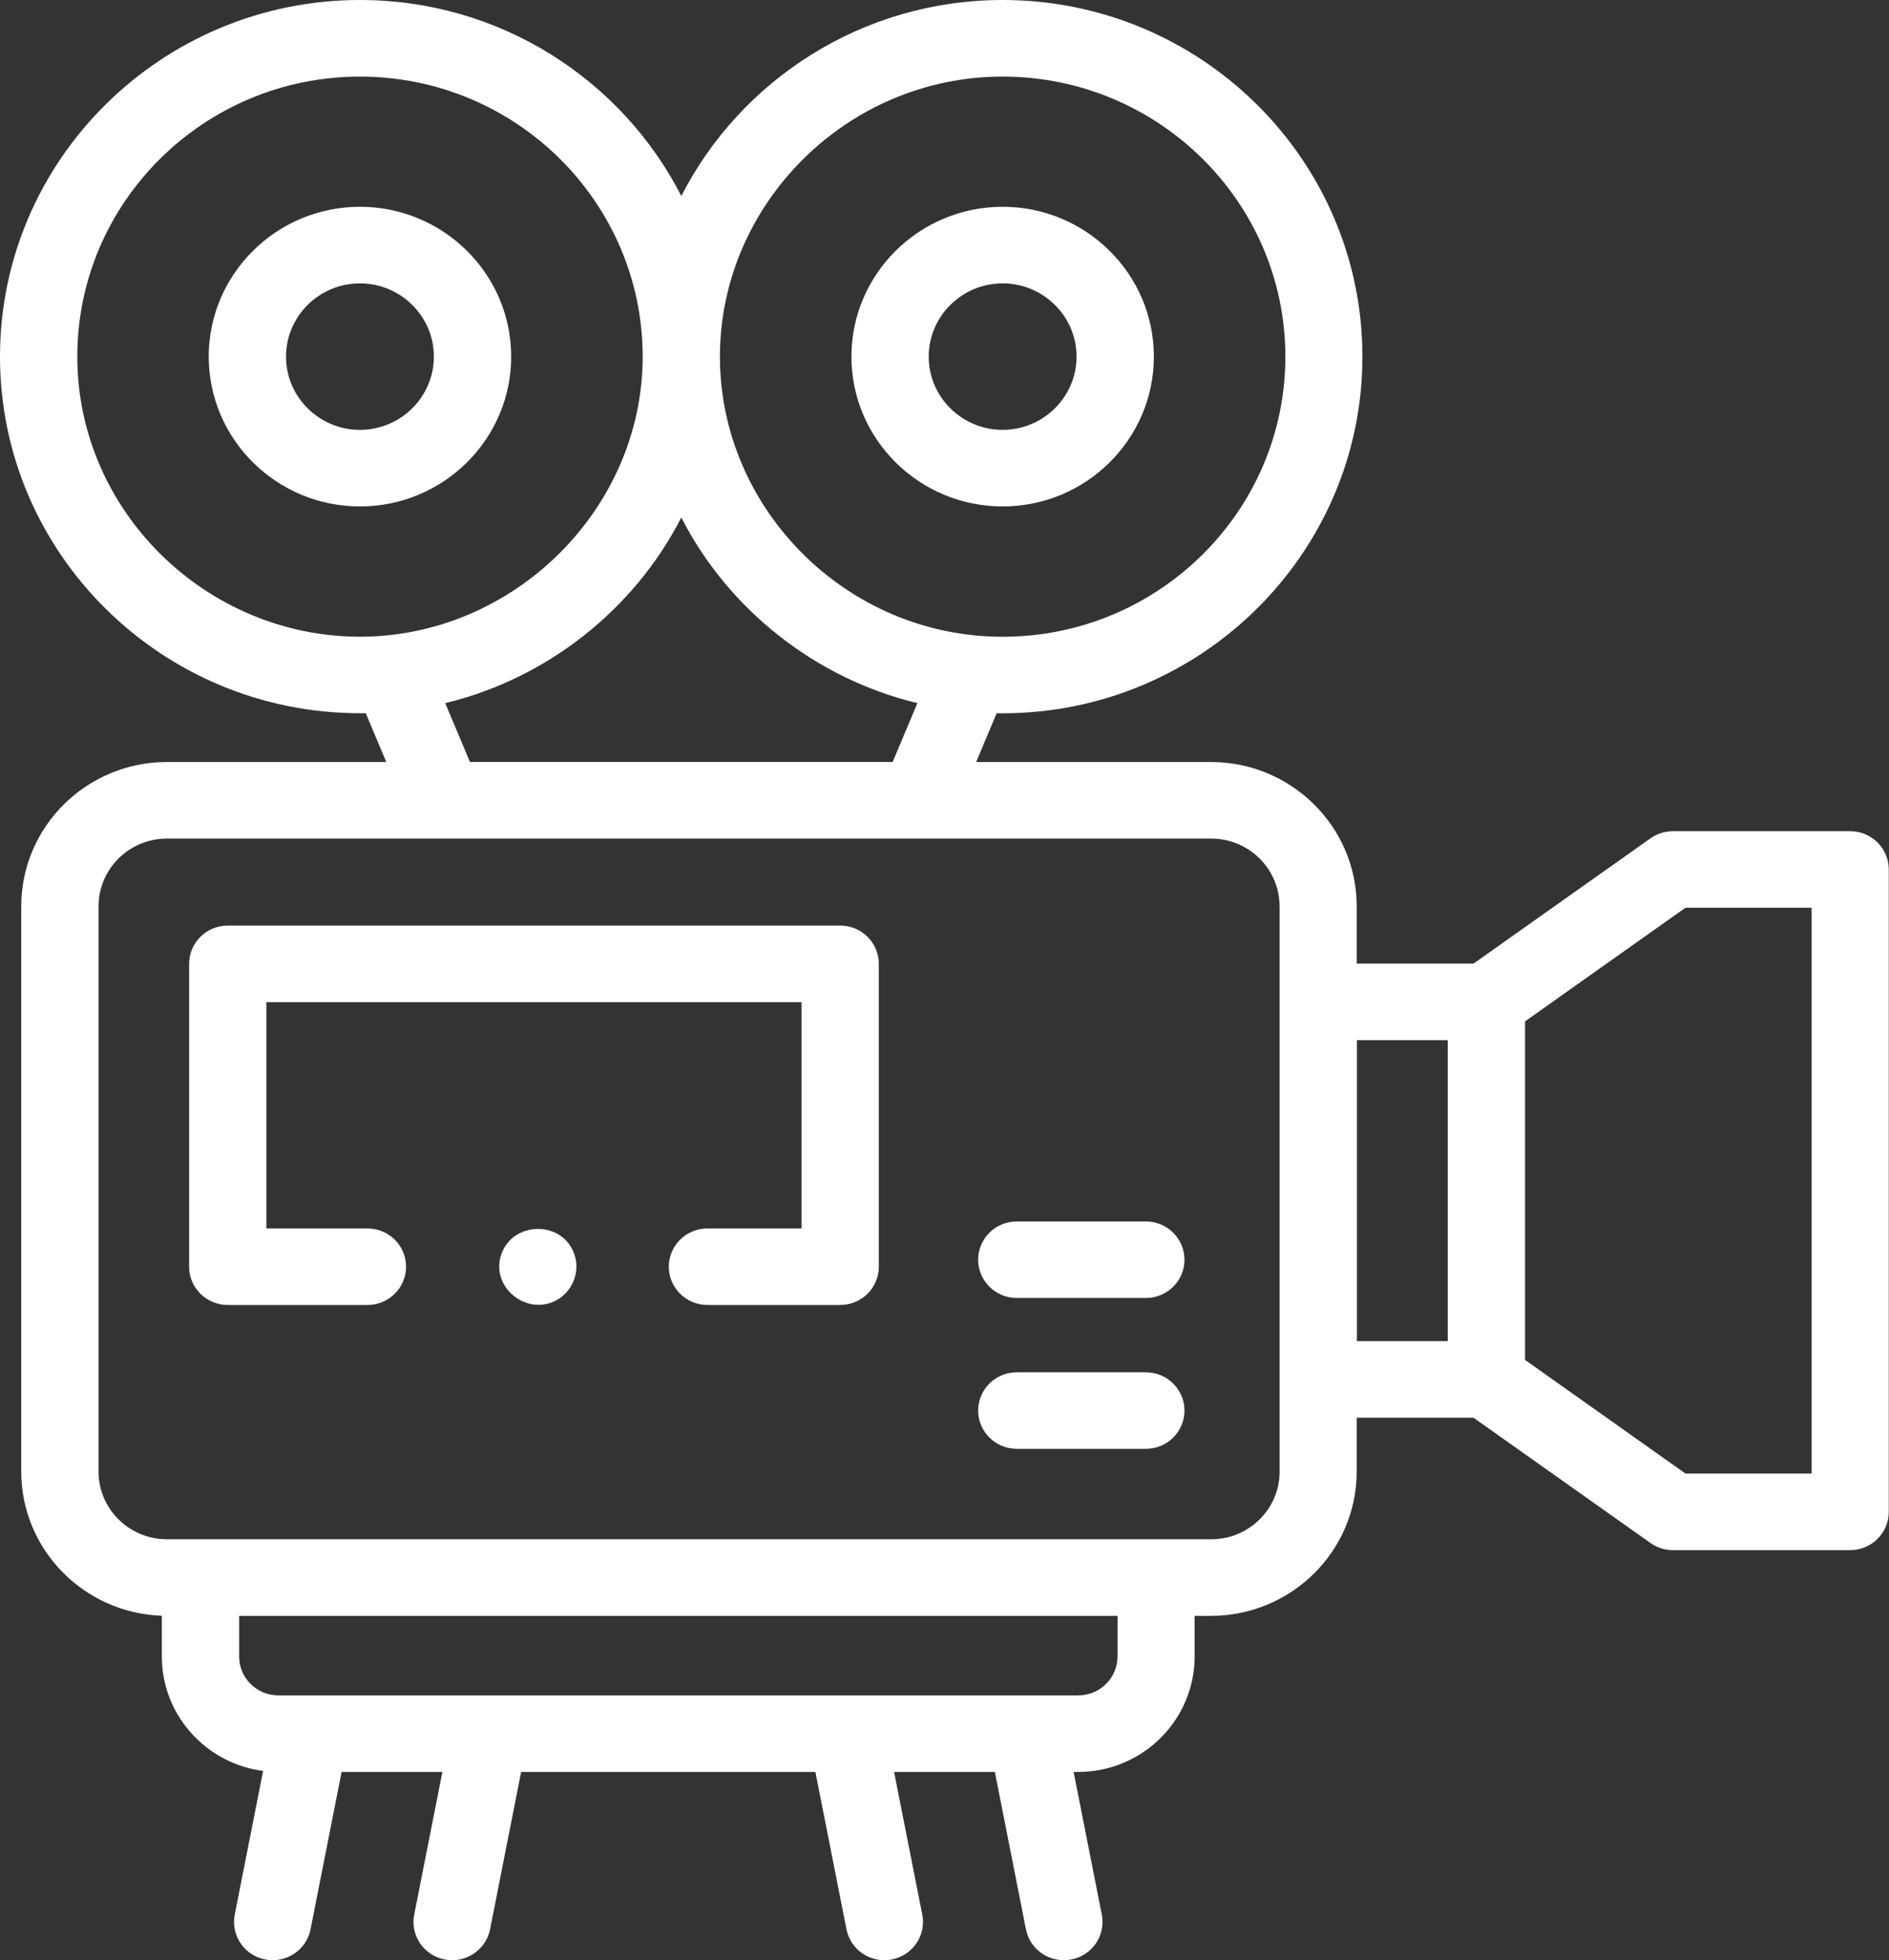
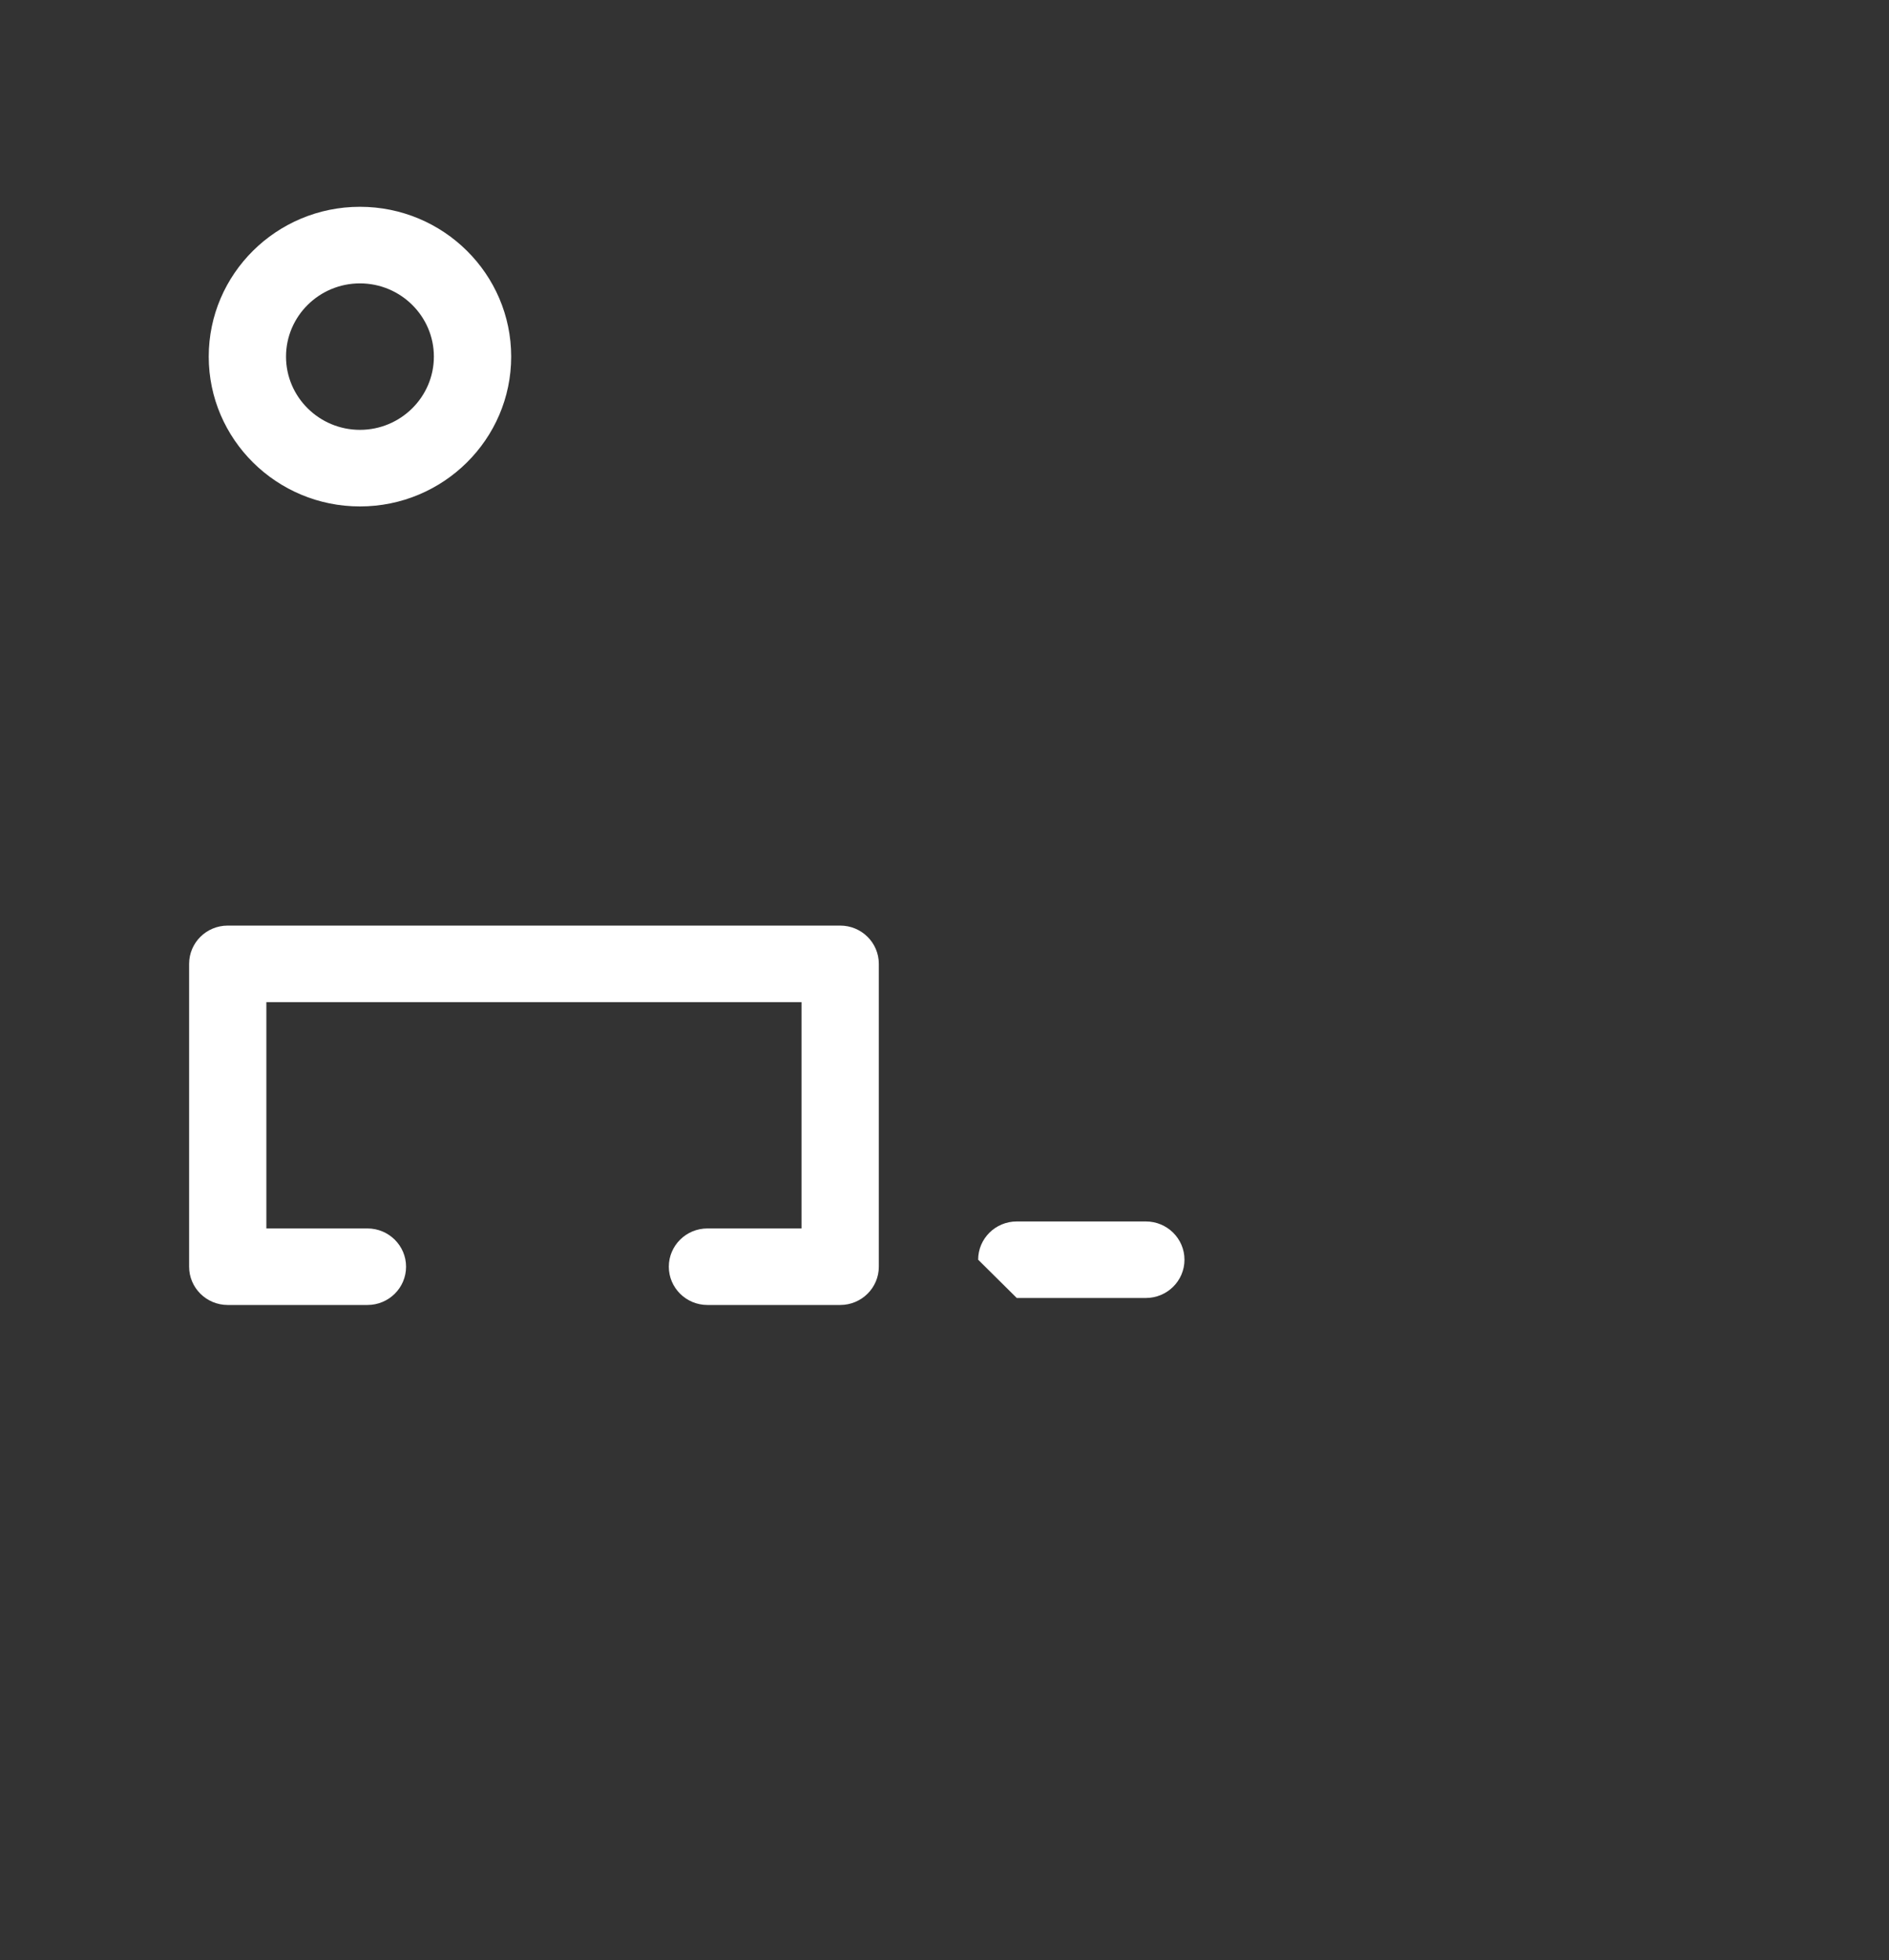
<svg xmlns="http://www.w3.org/2000/svg" width="134" height="139" viewBox="0 0 134 139" fill="none">
  <rect x="0" y="0" width="134" height="139" fill="#333333" stroke="none" />
  <g clip-path="url(#clip0_96_70)">
    <path d="M16.156 92.537H26.066C27.581 92.537 28.805 91.32 28.805 89.823C28.805 88.327 27.577 87.11 26.066 87.11H18.895V71.064H56.857V87.11H50.183C48.668 87.11 47.444 88.327 47.444 89.823C47.444 91.32 48.672 92.537 50.183 92.537H59.601C61.116 92.537 62.341 91.32 62.341 89.823V68.347C62.341 66.846 61.112 65.634 59.601 65.634H16.156C14.64 65.634 13.416 66.85 13.416 68.347V89.823C13.416 91.324 14.645 92.537 16.156 92.537Z" fill="white" />
-     <path d="M72.126 92.041H81.283C82.798 92.041 84.023 90.824 84.023 89.327C84.023 87.831 82.794 86.614 81.283 86.614H72.126C70.611 86.614 69.387 87.831 69.387 89.327C69.387 90.824 70.615 92.041 72.126 92.041Z" fill="white" />
-     <path d="M72.126 102.737H81.283C82.798 102.737 84.023 101.52 84.023 100.023C84.023 98.527 82.794 97.31 81.283 97.31H72.126C70.611 97.31 69.387 98.527 69.387 100.023C69.387 101.52 70.615 102.737 72.126 102.737Z" fill="white" />
-     <path d="M25.535 50.58C25.672 50.58 25.809 50.58 25.946 50.575L27.401 54.035H11.836C6.139 54.035 1.507 58.626 1.507 64.264V104.352C1.507 109.876 5.95 114.386 11.481 114.573V117.468C11.481 121.619 14.619 125.053 18.664 125.578L16.652 135.765C16.361 137.236 17.328 138.665 18.814 138.949C20.299 139.237 21.742 138.279 22.029 136.808L24.233 125.65H31.382L29.383 135.765C29.092 137.236 30.059 138.665 31.545 138.949C31.725 138.983 31.9 139 32.076 139C33.36 139 34.507 138.101 34.764 136.808L36.968 125.65H57.841L60.046 136.808C60.337 138.279 61.775 139.242 63.261 138.949C64.746 138.661 65.714 137.236 65.423 135.765L63.423 125.65H70.572L72.777 136.808C73.034 138.105 74.181 139 75.465 139C75.641 139 75.816 138.983 75.996 138.949C77.481 138.661 78.449 137.236 78.158 135.765L76.159 125.65H76.48C81.034 125.65 84.742 121.979 84.742 117.468V114.581H85.91C91.608 114.581 96.24 109.99 96.24 104.352V100.532H104.527L117.083 109.418C117.549 109.748 118.106 109.922 118.675 109.922H131.243C132.759 109.922 133.983 108.706 133.983 107.209V61.653C133.983 60.152 132.754 58.94 131.243 58.94H118.675C118.101 58.94 117.545 59.118 117.083 59.444L104.527 68.33H96.24V64.264C96.24 58.622 91.604 54.035 85.91 54.035H69.245L70.701 50.575C70.838 50.575 70.975 50.58 71.112 50.58C85.191 50.58 96.646 39.235 96.646 25.292C96.646 11.349 85.208 0 71.124 0C61.18 0 52.546 5.66 48.33 13.897C44.117 5.66 35.483 0 25.535 0C11.455 0 0 11.345 0 25.288C0 39.231 11.455 50.575 25.535 50.575V50.58ZM79.271 117.468C79.271 118.986 78.025 120.22 76.493 120.22H19.743C18.21 120.22 16.965 118.986 16.965 117.468V114.581H79.275V117.468H79.271ZM108.183 72.425L119.565 64.366H128.512V104.492H119.565L108.183 96.433V72.425ZM102.699 73.761V95.102H96.252V73.761H102.699ZM90.773 64.264V104.352C90.773 106.997 88.599 109.151 85.927 109.151H11.836C9.165 109.151 6.99 106.997 6.99 104.352V64.264C6.99 61.619 9.165 59.465 11.836 59.465H85.923C88.594 59.465 90.769 61.619 90.769 64.264H90.773ZM65.076 49.859L63.321 54.031H33.338L31.583 49.859C38.779 48.129 44.986 43.237 48.33 36.696C51.673 43.237 57.88 48.129 65.076 49.859ZM71.124 5.431C82.182 5.431 91.18 14.342 91.18 25.292C91.18 36.242 82.182 45.153 71.124 45.153C60.067 45.153 51.069 36.098 51.069 25.292C51.069 14.486 60.063 5.431 71.124 5.431ZM25.535 5.431C36.592 5.431 45.586 14.338 45.59 25.288C45.59 36.09 36.442 45.149 25.535 45.149C14.627 45.149 5.484 36.238 5.484 25.288C5.484 14.338 14.477 5.431 25.535 5.431Z" fill="white" />
-     <path d="M71.124 35.912C77.04 35.912 81.852 31.147 81.852 25.288C81.852 19.429 77.04 14.664 71.124 14.664C65.208 14.664 60.397 19.429 60.397 25.288C60.397 31.147 65.208 35.912 71.124 35.912ZM71.124 20.095C74.013 20.095 76.368 22.426 76.368 25.288C76.368 28.149 74.013 30.481 71.124 30.481C68.234 30.481 65.88 28.149 65.88 25.288C65.88 22.426 68.234 20.095 71.124 20.095Z" fill="white" />
+     <path d="M72.126 92.041H81.283C82.798 92.041 84.023 90.824 84.023 89.327C84.023 87.831 82.794 86.614 81.283 86.614H72.126C70.611 86.614 69.387 87.831 69.387 89.327Z" fill="white" />
    <path d="M25.534 35.912C31.45 35.912 36.262 31.147 36.262 25.288C36.262 19.429 31.45 14.664 25.534 14.664C19.618 14.664 14.807 19.429 14.807 25.288C14.807 31.147 19.618 35.912 25.534 35.912ZM25.534 20.095C28.424 20.095 30.778 22.426 30.778 25.288C30.778 28.149 28.424 30.481 25.534 30.481C22.645 30.481 20.29 28.154 20.29 25.288C20.29 22.422 22.645 20.095 25.534 20.095Z" fill="white" />
-     <path d="M40.685 88.785C39.756 86.534 36.4 86.623 35.573 88.908C34.721 91.265 37.418 93.431 39.576 92.142C40.715 91.46 41.198 90.001 40.685 88.785Z" fill="white" />
  </g>
  <defs>
    <clipPath id="clip0_96_70">
      <rect width="134" height="139" fill="white" />
    </clipPath>
  </defs>
</svg>